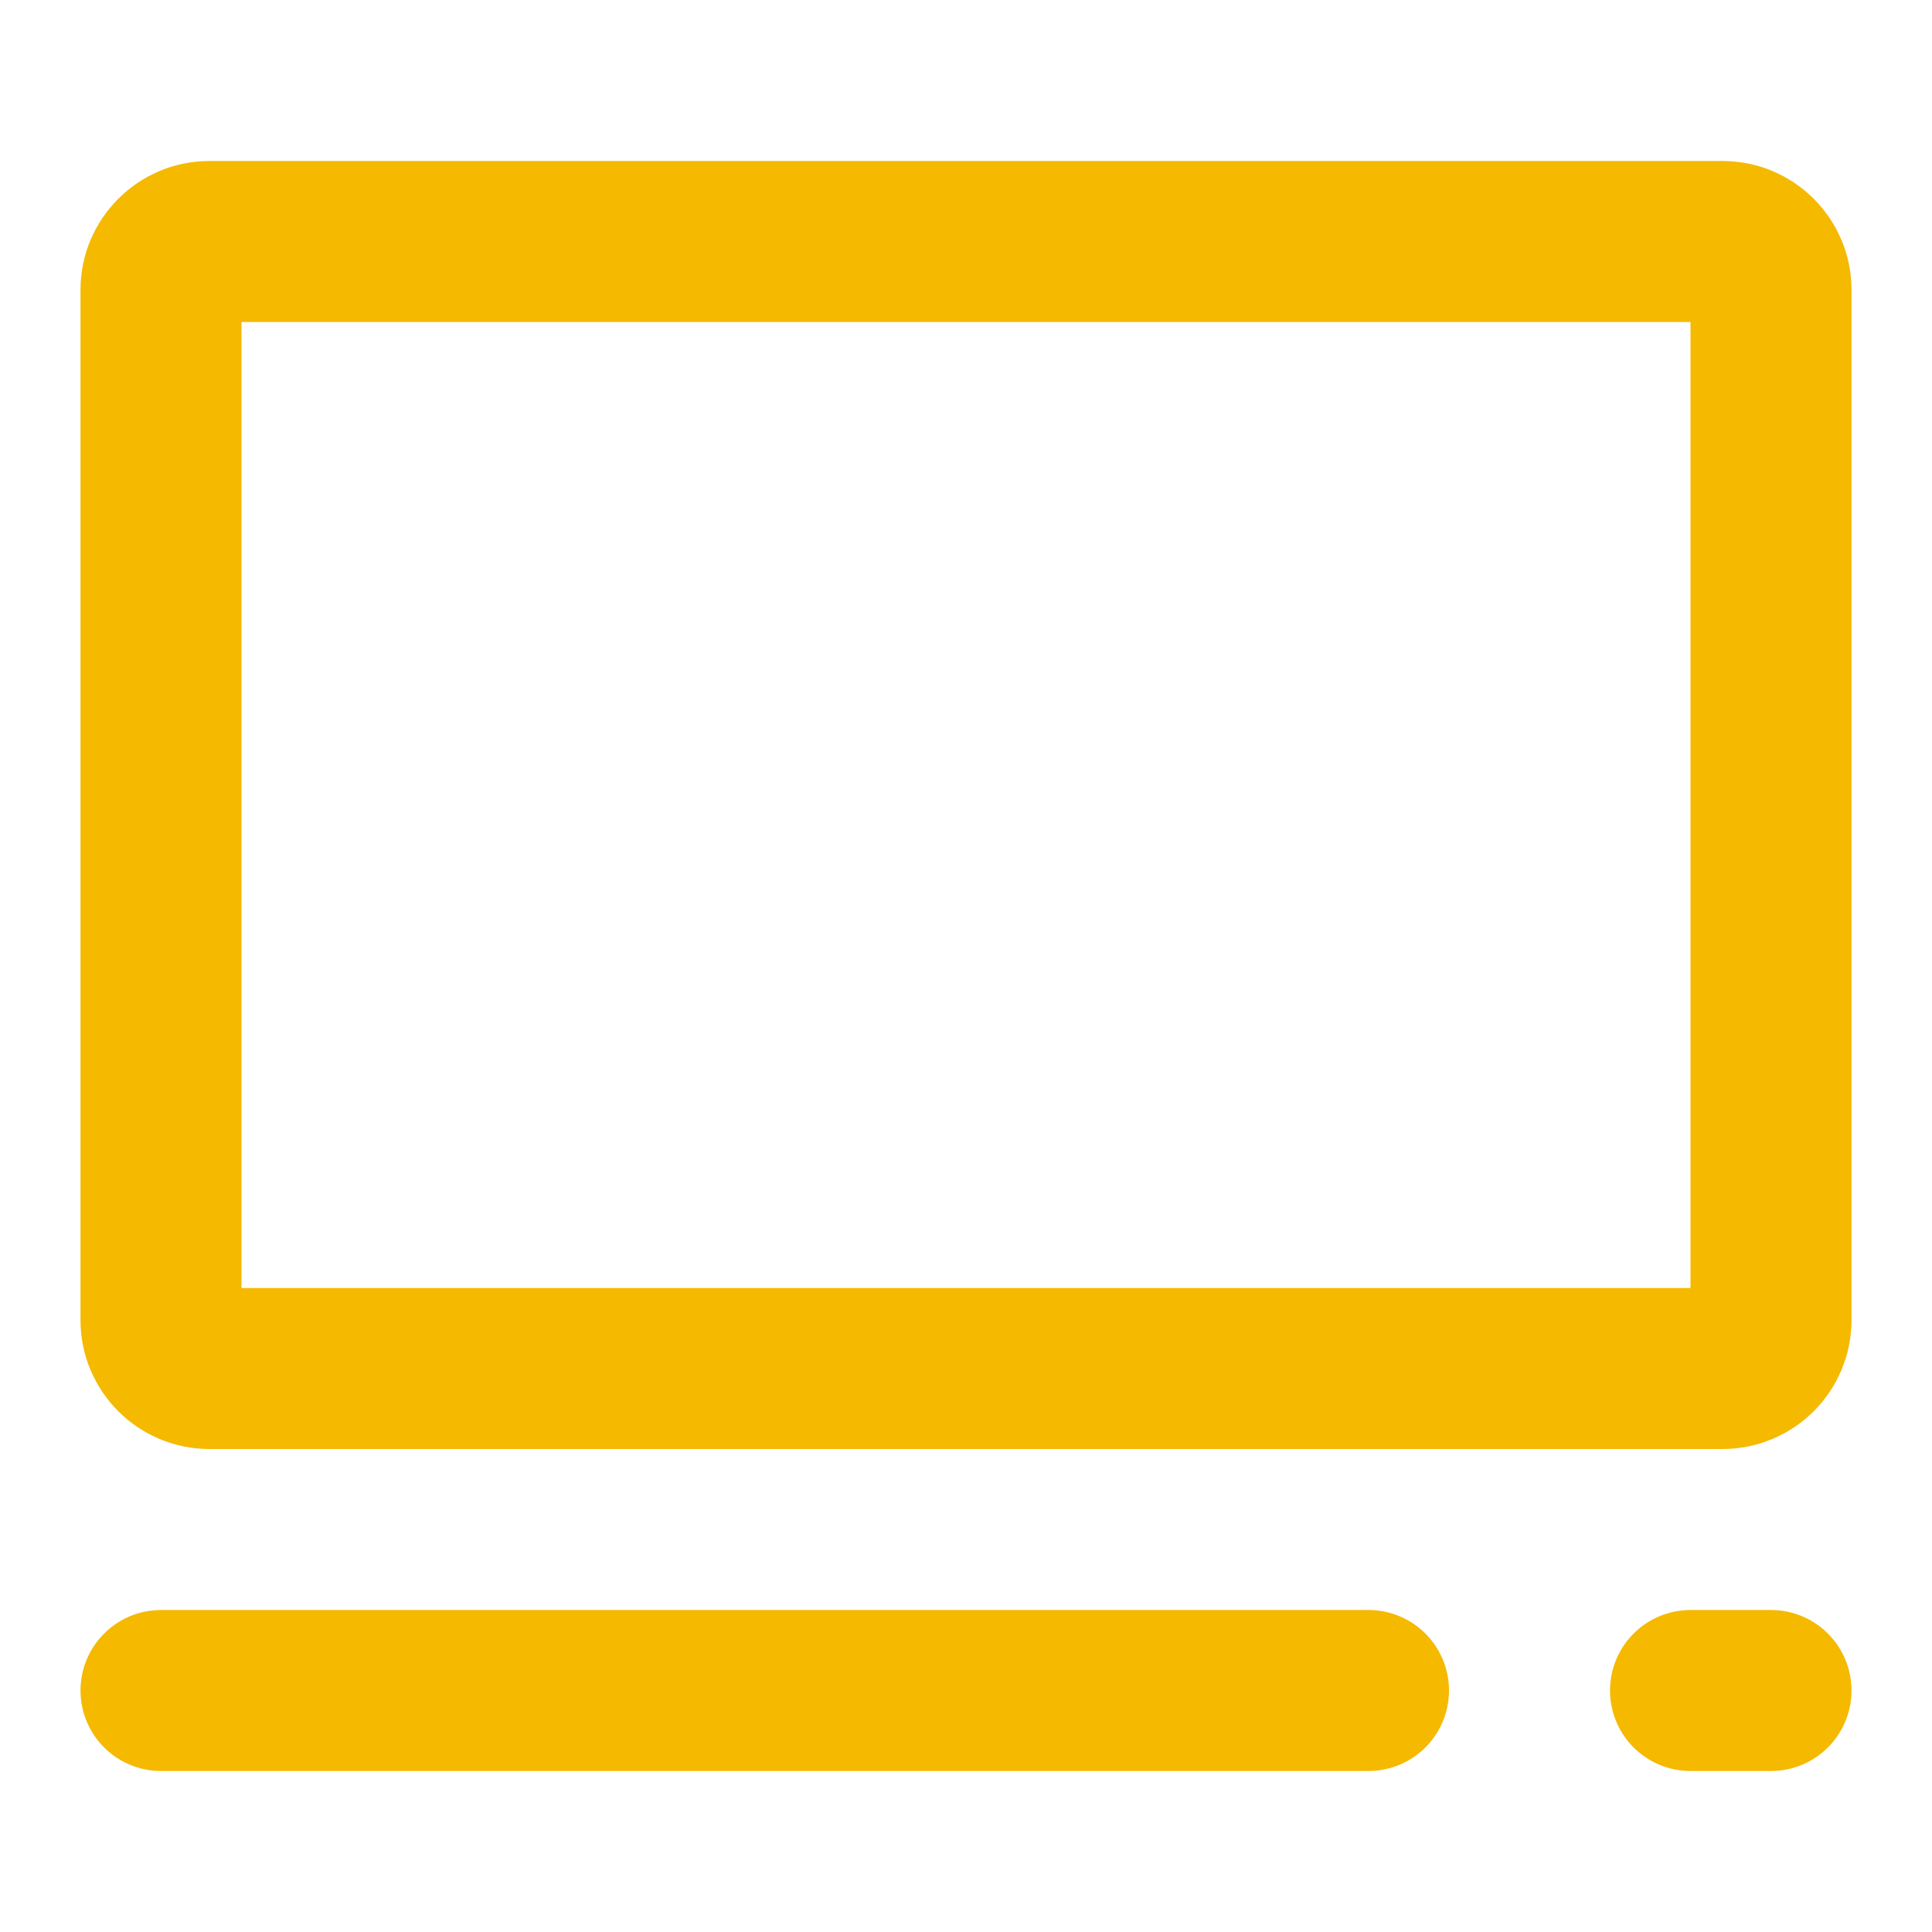
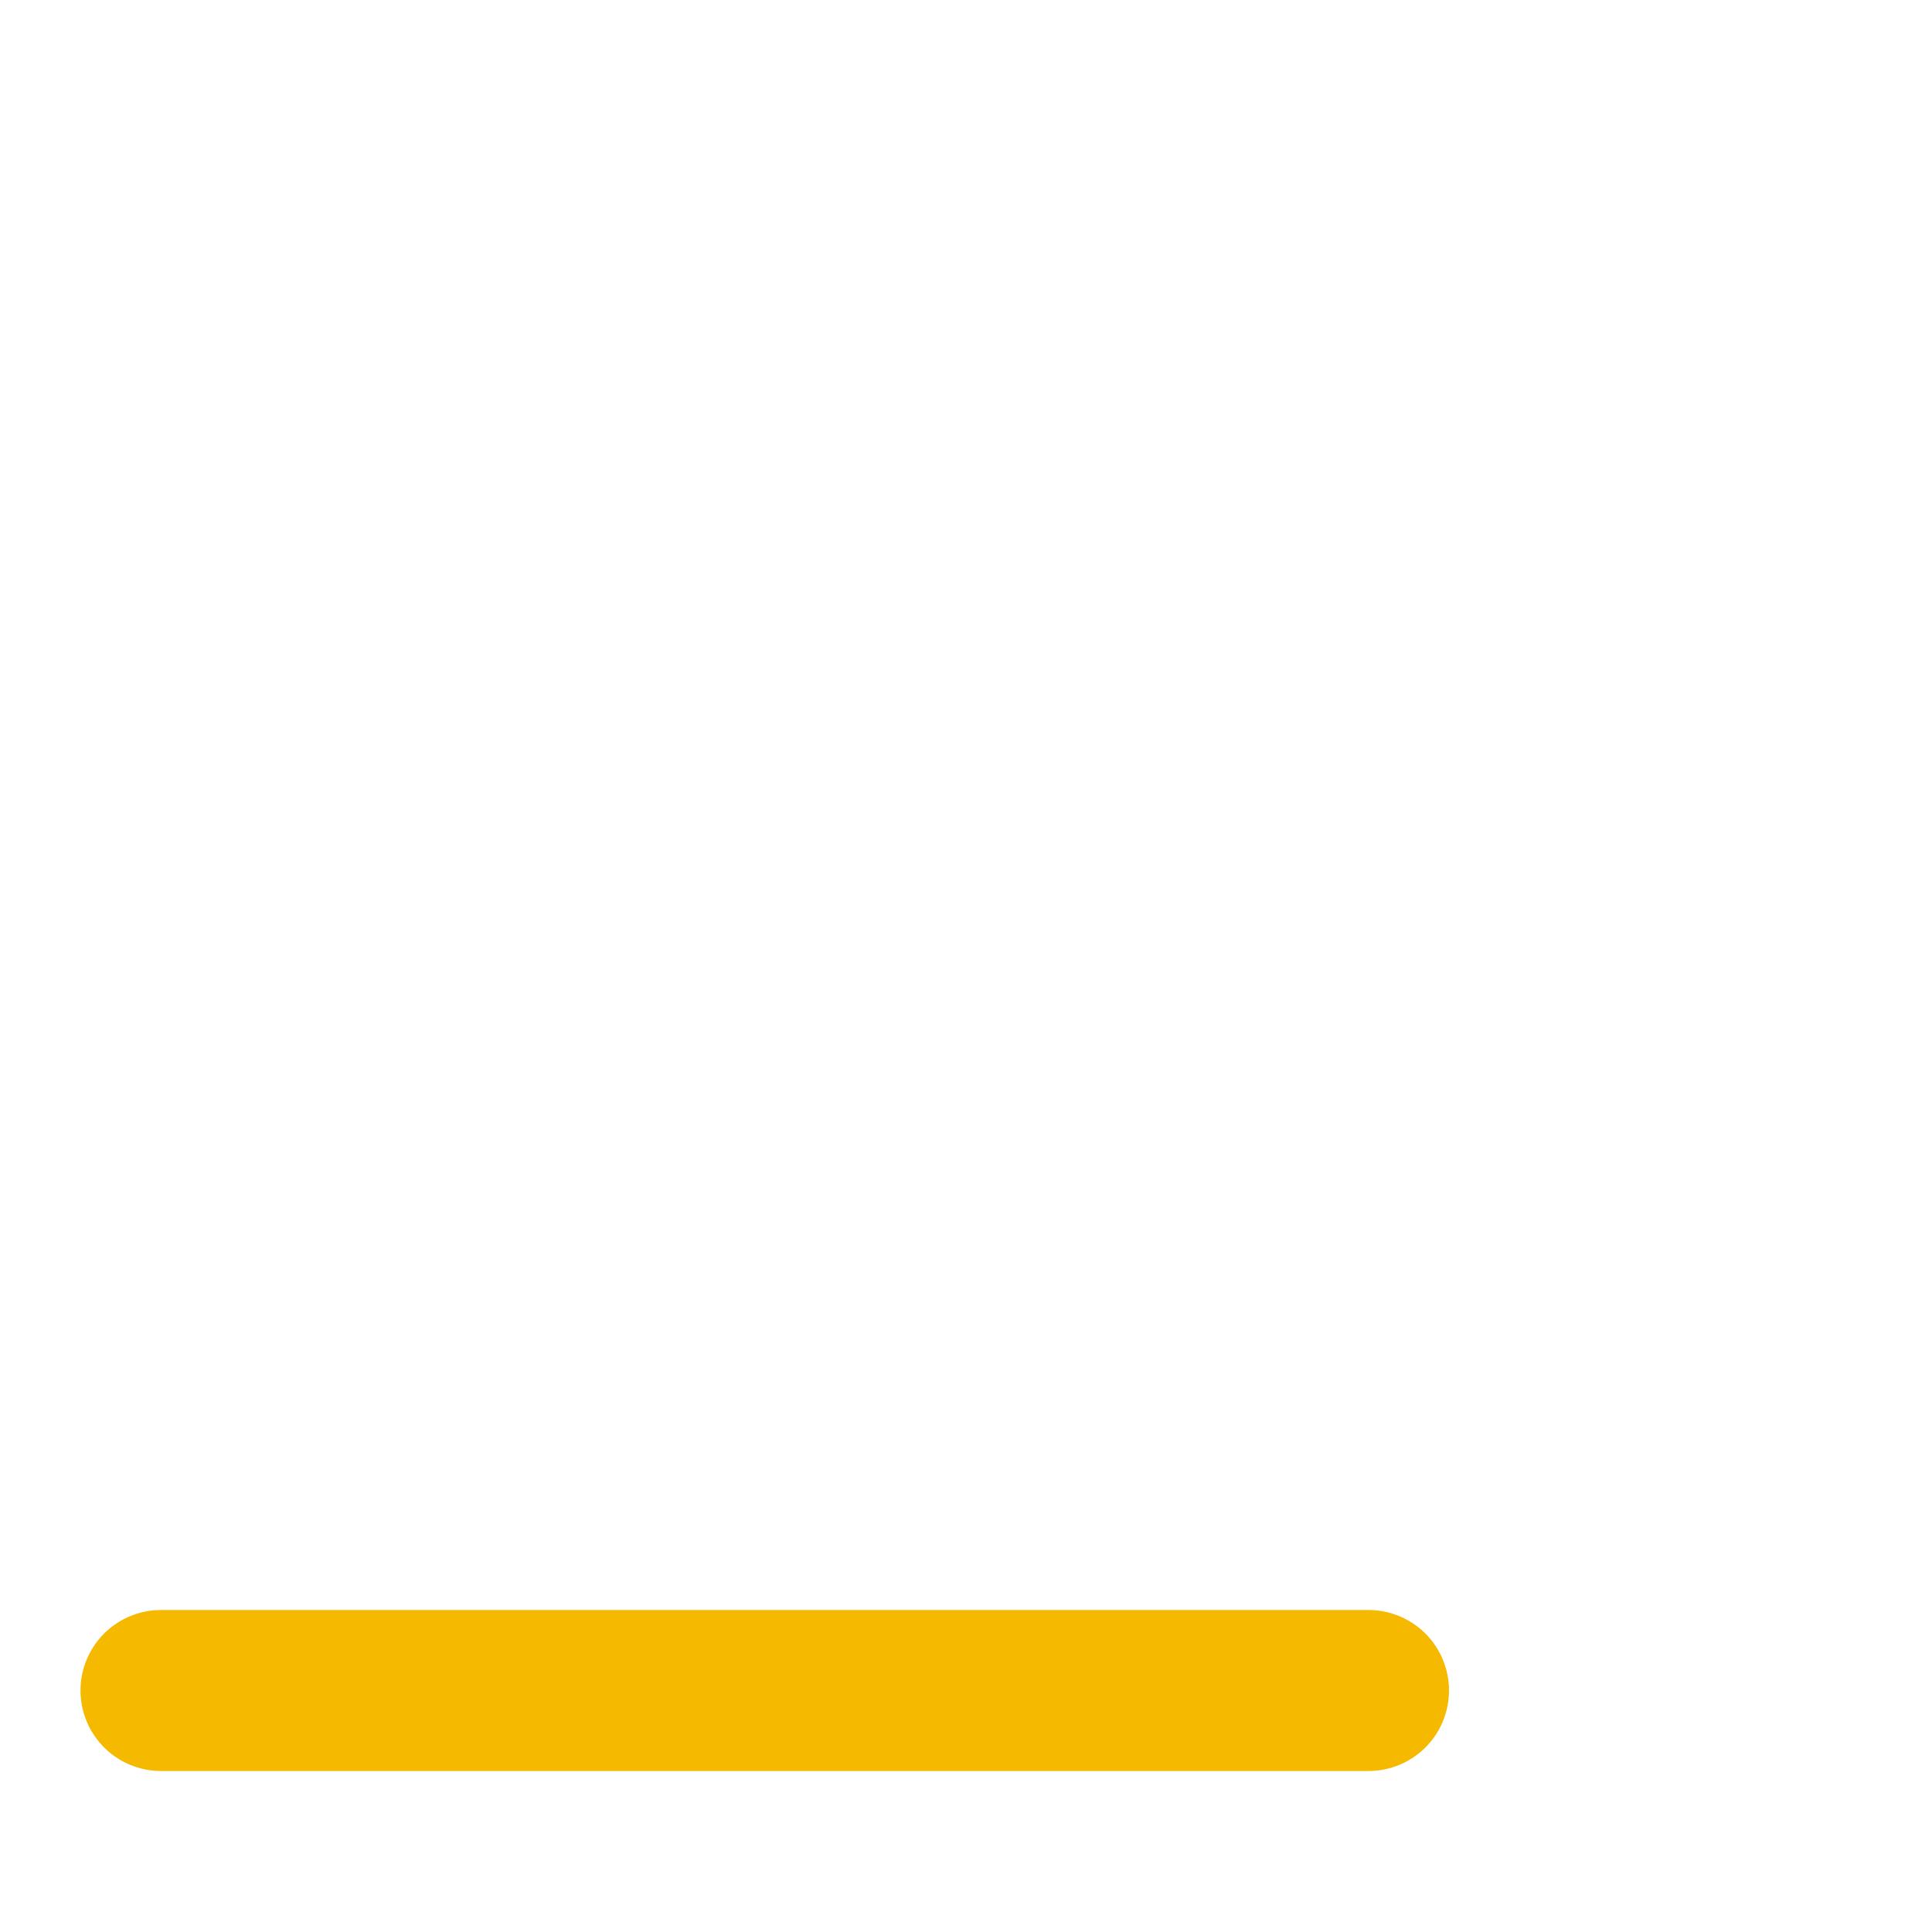
<svg xmlns="http://www.w3.org/2000/svg" width="30px" height="30px" stroke-width="2" viewBox="0 0 24 24" fill="none" color="#f5b900">
  <path d="M2 21L17 21" stroke="#f5b900" stroke-width="2" stroke-linecap="round" stroke-linejoin="round" />
-   <path d="M21 21L22 21" stroke="#f5b900" stroke-width="2" stroke-linecap="round" stroke-linejoin="round" />
-   <path d="M2 16.4V3.6C2 3.269 2.269 3 2.6 3H21.4C21.731 3 22 3.269 22 3.6V16.4C22 16.731 21.731 17 21.4 17H2.6C2.269 17 2 16.731 2 16.4Z" stroke="#f5b900" stroke-width="2" />
</svg>